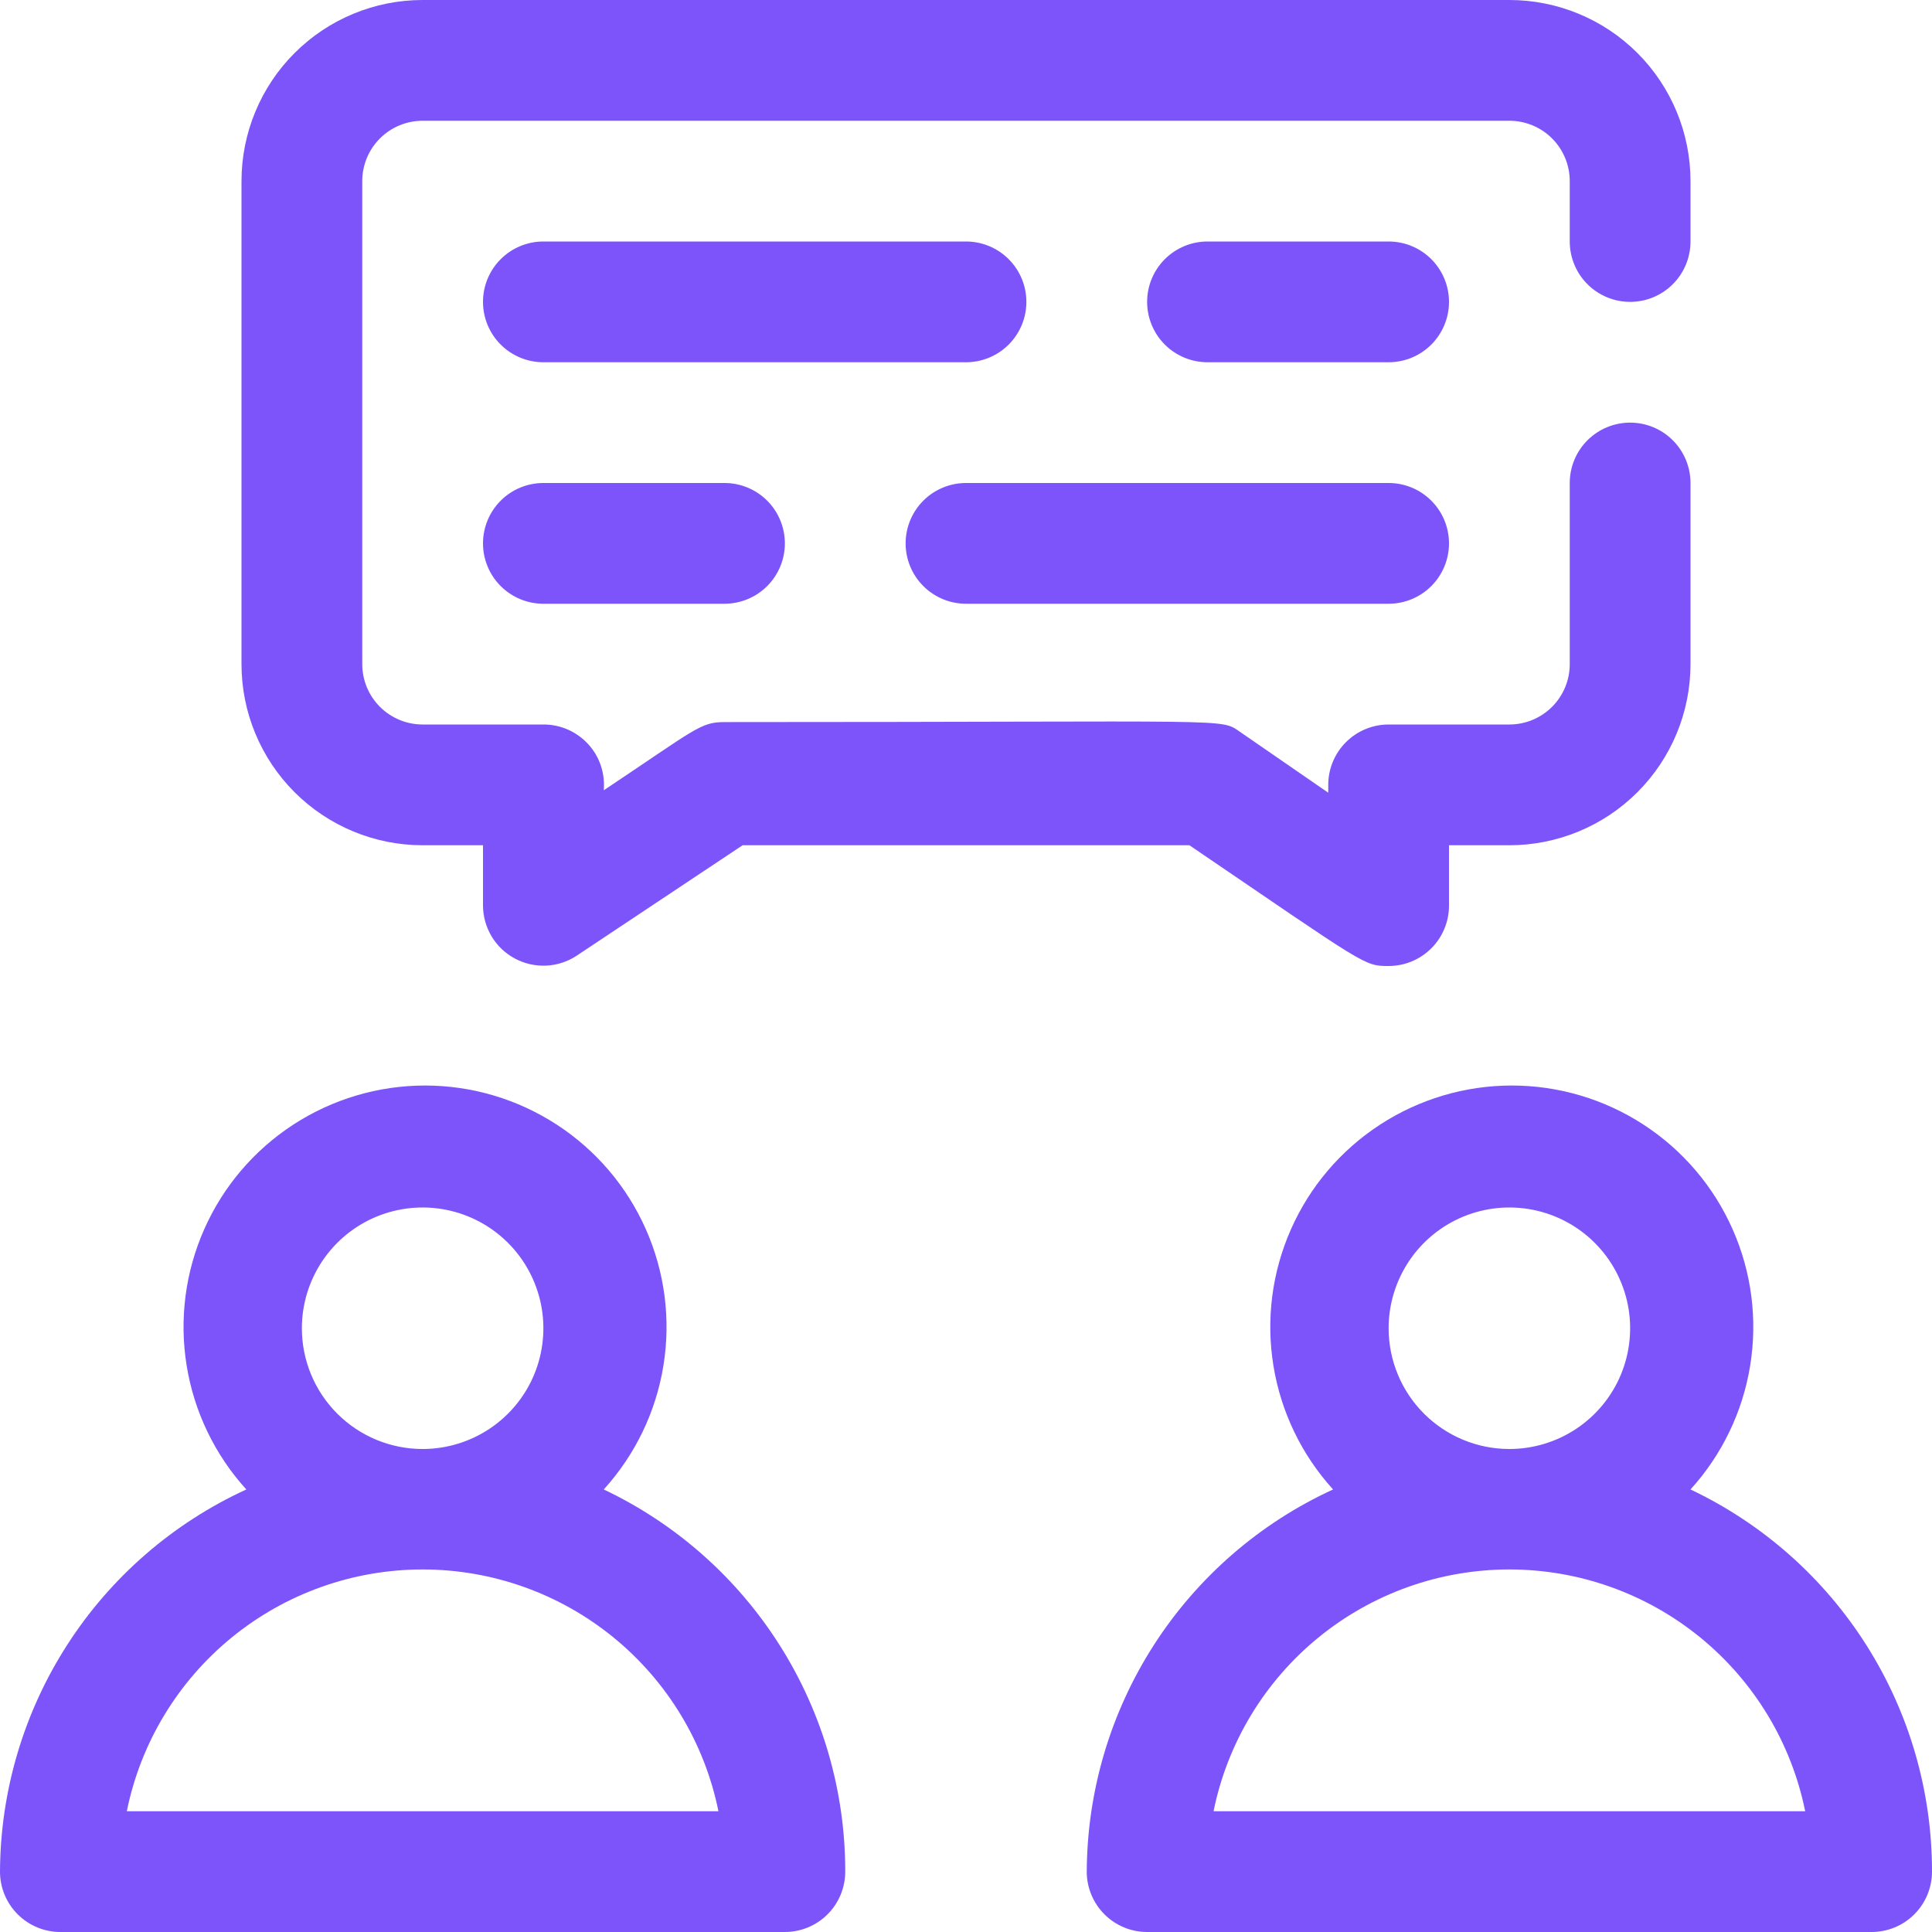
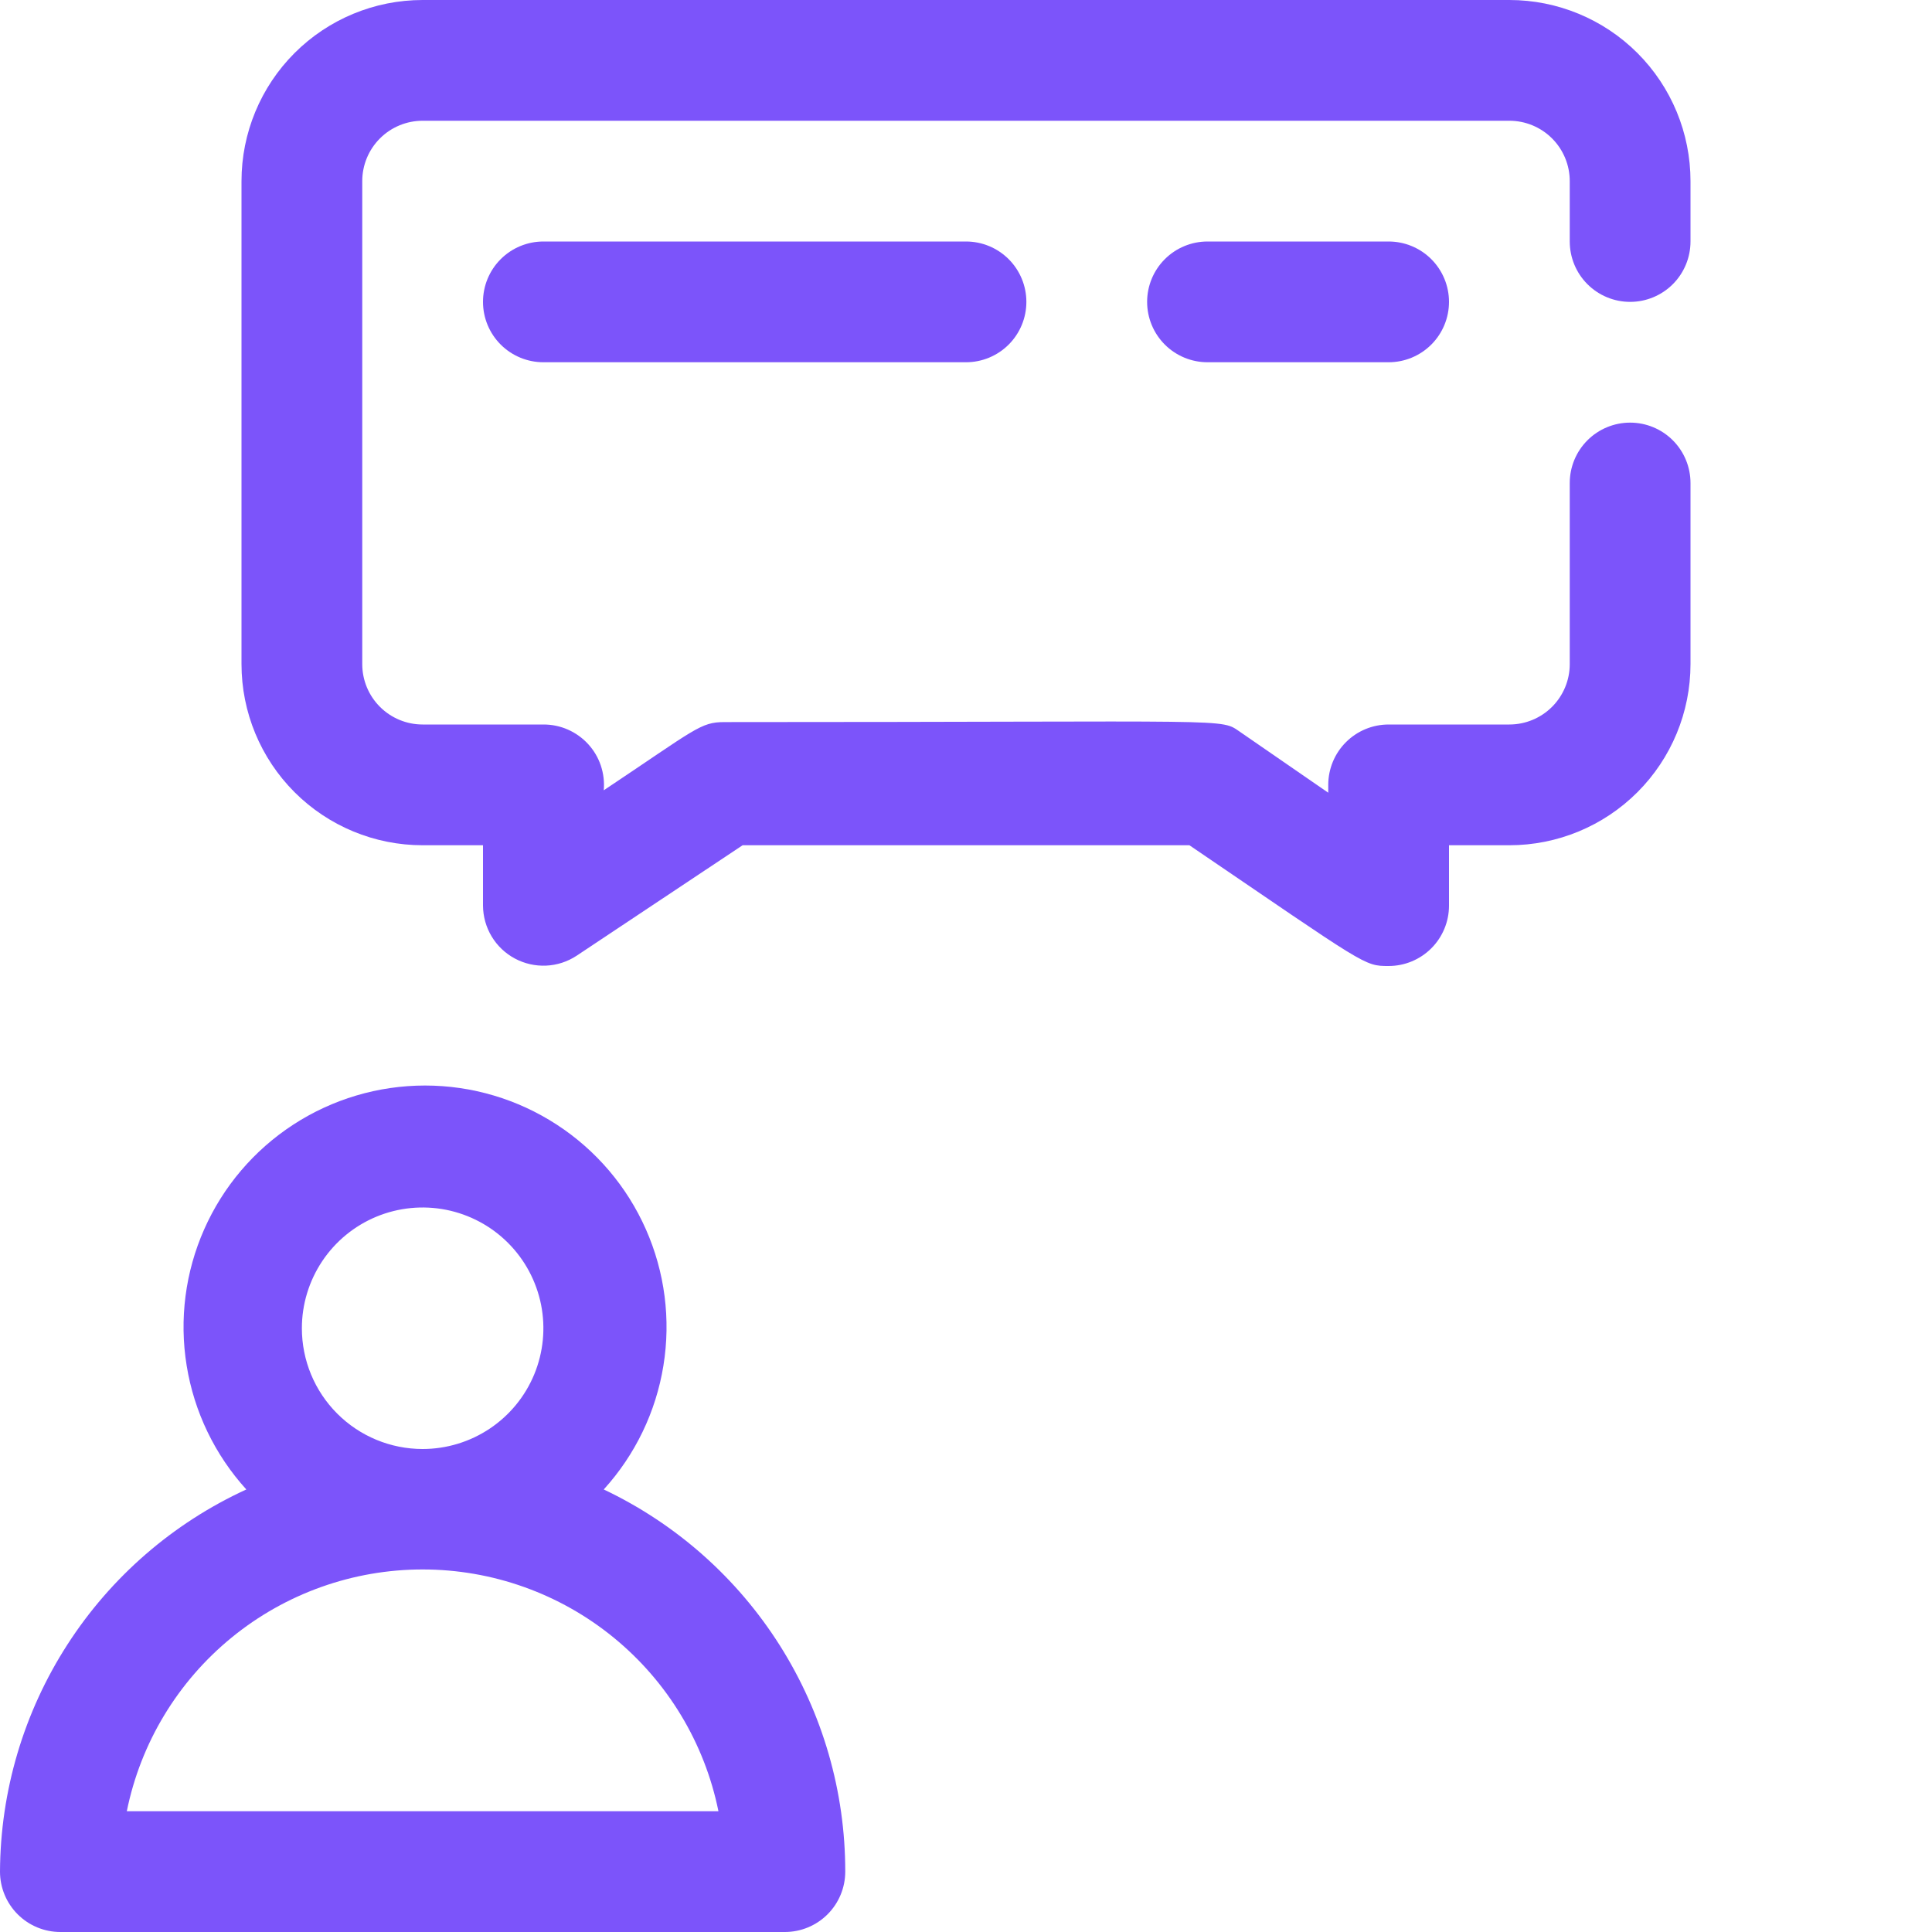
<svg xmlns="http://www.w3.org/2000/svg" width="52" height="52" viewBox="0 0 52 52" fill="none">
  <g clip-path="url(#clip0_5302_1609)">
    <path d="M16.25 40.089C17.097 39.157 17.655 37.999 17.856 36.756C18.058 35.513 17.894 34.239 17.384 33.087C16.875 31.935 16.042 30.957 14.986 30.27C13.931 29.583 12.699 29.217 11.44 29.217C10.181 29.217 8.949 29.583 7.893 30.27C6.838 30.957 6.005 31.935 5.496 33.087C4.986 34.239 4.822 35.513 5.024 36.756C5.225 37.999 5.783 39.157 6.63 40.089C4.659 40.993 2.988 42.442 1.814 44.264C0.639 46.087 0.01 48.207 0 50.375C0 50.806 0.171 51.219 0.476 51.524C0.781 51.829 1.194 52 1.625 52H21.125C21.556 52 21.969 51.829 22.274 51.524C22.579 51.219 22.75 50.806 22.75 50.375C22.752 48.221 22.142 46.111 20.991 44.29C19.84 42.469 18.196 41.012 16.25 40.089ZM8.125 35.75C8.125 35.107 8.316 34.479 8.673 33.944C9.03 33.41 9.537 32.993 10.131 32.747C10.725 32.501 11.379 32.437 12.009 32.562C12.639 32.688 13.219 32.997 13.673 33.452C14.128 33.906 14.437 34.486 14.563 35.116C14.688 35.746 14.624 36.4 14.378 36.994C14.132 37.588 13.715 38.095 13.181 38.452C12.646 38.809 12.018 39 11.375 39C10.513 39 9.686 38.658 9.077 38.048C8.467 37.439 8.125 36.612 8.125 35.75ZM3.413 48.75C3.785 46.913 4.782 45.262 6.233 44.076C7.684 42.89 9.501 42.242 11.375 42.242C13.249 42.242 15.066 42.89 16.517 44.076C17.968 45.262 18.965 46.913 19.337 48.75H3.413Z" fill="#7C54FA" />
-     <path d="M45.5 40.089C46.347 39.157 46.905 37.999 47.106 36.756C47.308 35.513 47.144 34.239 46.634 33.087C46.125 31.935 45.292 30.957 44.236 30.27C43.181 29.583 41.949 29.217 40.69 29.217C39.431 29.217 38.199 29.583 37.144 30.27C36.088 30.957 35.255 31.935 34.746 33.087C34.236 34.239 34.072 35.513 34.274 36.756C34.475 37.999 35.033 39.157 35.88 40.089C33.91 40.993 32.239 42.442 31.064 44.264C29.889 46.087 29.26 48.207 29.25 50.375C29.25 50.806 29.421 51.219 29.726 51.524C30.031 51.829 30.444 52 30.875 52H50.375C50.806 52 51.219 51.829 51.524 51.524C51.829 51.219 52 50.806 52 50.375C52.002 48.221 51.392 46.111 50.241 44.29C49.09 42.469 47.446 41.012 45.5 40.089ZM37.375 35.75C37.375 35.107 37.566 34.479 37.923 33.944C38.28 33.41 38.787 32.993 39.381 32.747C39.975 32.501 40.629 32.437 41.259 32.562C41.889 32.688 42.469 32.997 42.923 33.452C43.378 33.906 43.687 34.486 43.813 35.116C43.938 35.746 43.874 36.4 43.628 36.994C43.382 37.588 42.965 38.095 42.431 38.452C41.896 38.809 41.268 39 40.625 39C39.763 39 38.936 38.658 38.327 38.048C37.717 37.439 37.375 36.612 37.375 35.75ZM32.663 48.75C33.035 46.913 34.032 45.262 35.483 44.076C36.934 42.89 38.751 42.242 40.625 42.242C42.499 42.242 44.316 42.89 45.767 44.076C47.218 45.262 48.215 46.913 48.587 48.75H32.663Z" fill="#7C54FA" />
    <path d="M11.375 22.75H13V24.375C13.002 24.668 13.082 24.954 13.233 25.205C13.384 25.456 13.6 25.661 13.858 25.799C14.116 25.937 14.406 26.003 14.699 25.99C14.991 25.977 15.274 25.885 15.519 25.724L19.988 22.75H32.013C36.79 26 36.709 26 37.375 26C37.806 26 38.219 25.829 38.524 25.524C38.829 25.219 39 24.806 39 24.375V22.75H40.625C41.918 22.75 43.158 22.236 44.072 21.322C44.986 20.408 45.5 19.168 45.5 17.875V13C45.5 12.569 45.329 12.156 45.024 11.851C44.719 11.546 44.306 11.375 43.875 11.375C43.444 11.375 43.031 11.546 42.726 11.851C42.421 12.156 42.25 12.569 42.25 13V17.875C42.25 18.306 42.079 18.719 41.774 19.024C41.469 19.329 41.056 19.5 40.625 19.5H37.375C36.944 19.5 36.531 19.671 36.226 19.976C35.921 20.281 35.75 20.694 35.75 21.125V21.336L33.394 19.711C32.809 19.321 33.54 19.435 19.5 19.435C18.85 19.435 18.736 19.614 16.25 21.271C16.27 21.046 16.243 20.819 16.171 20.604C16.099 20.39 15.982 20.193 15.829 20.026C15.676 19.86 15.49 19.727 15.283 19.636C15.075 19.545 14.851 19.499 14.625 19.5H11.375C10.944 19.5 10.531 19.329 10.226 19.024C9.921 18.719 9.75 18.306 9.75 17.875V4.875C9.75 4.444 9.921 4.031 10.226 3.726C10.531 3.421 10.944 3.25 11.375 3.25H40.625C41.056 3.25 41.469 3.421 41.774 3.726C42.079 4.031 42.25 4.444 42.25 4.875V6.5C42.25 6.931 42.421 7.344 42.726 7.649C43.031 7.954 43.444 8.125 43.875 8.125C44.306 8.125 44.719 7.954 45.024 7.649C45.329 7.344 45.5 6.931 45.5 6.5V4.875C45.5 3.582 44.986 2.342 44.072 1.428C43.158 0.514 41.918 0 40.625 0H11.375C10.082 0 8.842 0.514 7.928 1.428C7.014 2.342 6.5 3.582 6.5 4.875V17.875C6.5 19.168 7.014 20.408 7.928 21.322C8.842 22.236 10.082 22.75 11.375 22.75Z" fill="#7C54FA" />
    <path d="M26 9.75H14.625C14.194 9.75 13.781 9.579 13.476 9.274C13.171 8.969 13 8.556 13 8.125C13 7.694 13.171 7.281 13.476 6.976C13.781 6.671 14.194 6.5 14.625 6.5H26C26.431 6.5 26.844 6.671 27.149 6.976C27.454 7.281 27.625 7.694 27.625 8.125C27.625 8.556 27.454 8.969 27.149 9.274C26.844 9.579 26.431 9.75 26 9.75Z" fill="#7C54FA" />
    <path d="M37.375 9.75H32.5C32.069 9.75 31.656 9.579 31.351 9.274C31.046 8.969 30.875 8.556 30.875 8.125C30.875 7.694 31.046 7.281 31.351 6.976C31.656 6.671 32.069 6.5 32.5 6.5H37.375C37.806 6.5 38.219 6.671 38.524 6.976C38.829 7.281 39 7.694 39 8.125C39 8.556 38.829 8.969 38.524 9.274C38.219 9.579 37.806 9.75 37.375 9.75Z" fill="#7C54FA" />
-     <path d="M37.375 16.25H26C25.569 16.25 25.156 16.079 24.851 15.774C24.546 15.469 24.375 15.056 24.375 14.625C24.375 14.194 24.546 13.781 24.851 13.476C25.156 13.171 25.569 13 26 13H37.375C37.806 13 38.219 13.171 38.524 13.476C38.829 13.781 39 14.194 39 14.625C39 15.056 38.829 15.469 38.524 15.774C38.219 16.079 37.806 16.25 37.375 16.25Z" fill="#7C54FA" />
-     <path d="M19.5 16.25H14.625C14.194 16.25 13.781 16.079 13.476 15.774C13.171 15.469 13 15.056 13 14.625C13 14.194 13.171 13.781 13.476 13.476C13.781 13.171 14.194 13 14.625 13H19.5C19.931 13 20.344 13.171 20.649 13.476C20.954 13.781 21.125 14.194 21.125 14.625C21.125 15.056 20.954 15.469 20.649 15.774C20.344 16.079 19.931 16.25 19.5 16.25Z" fill="#7C54FA" />
  </g>
  <defs>
    <clipPath id="clip0_5302_1609">
      <rect width="52" height="52" fill="white" />
    </clipPath>
  </defs>
</svg>